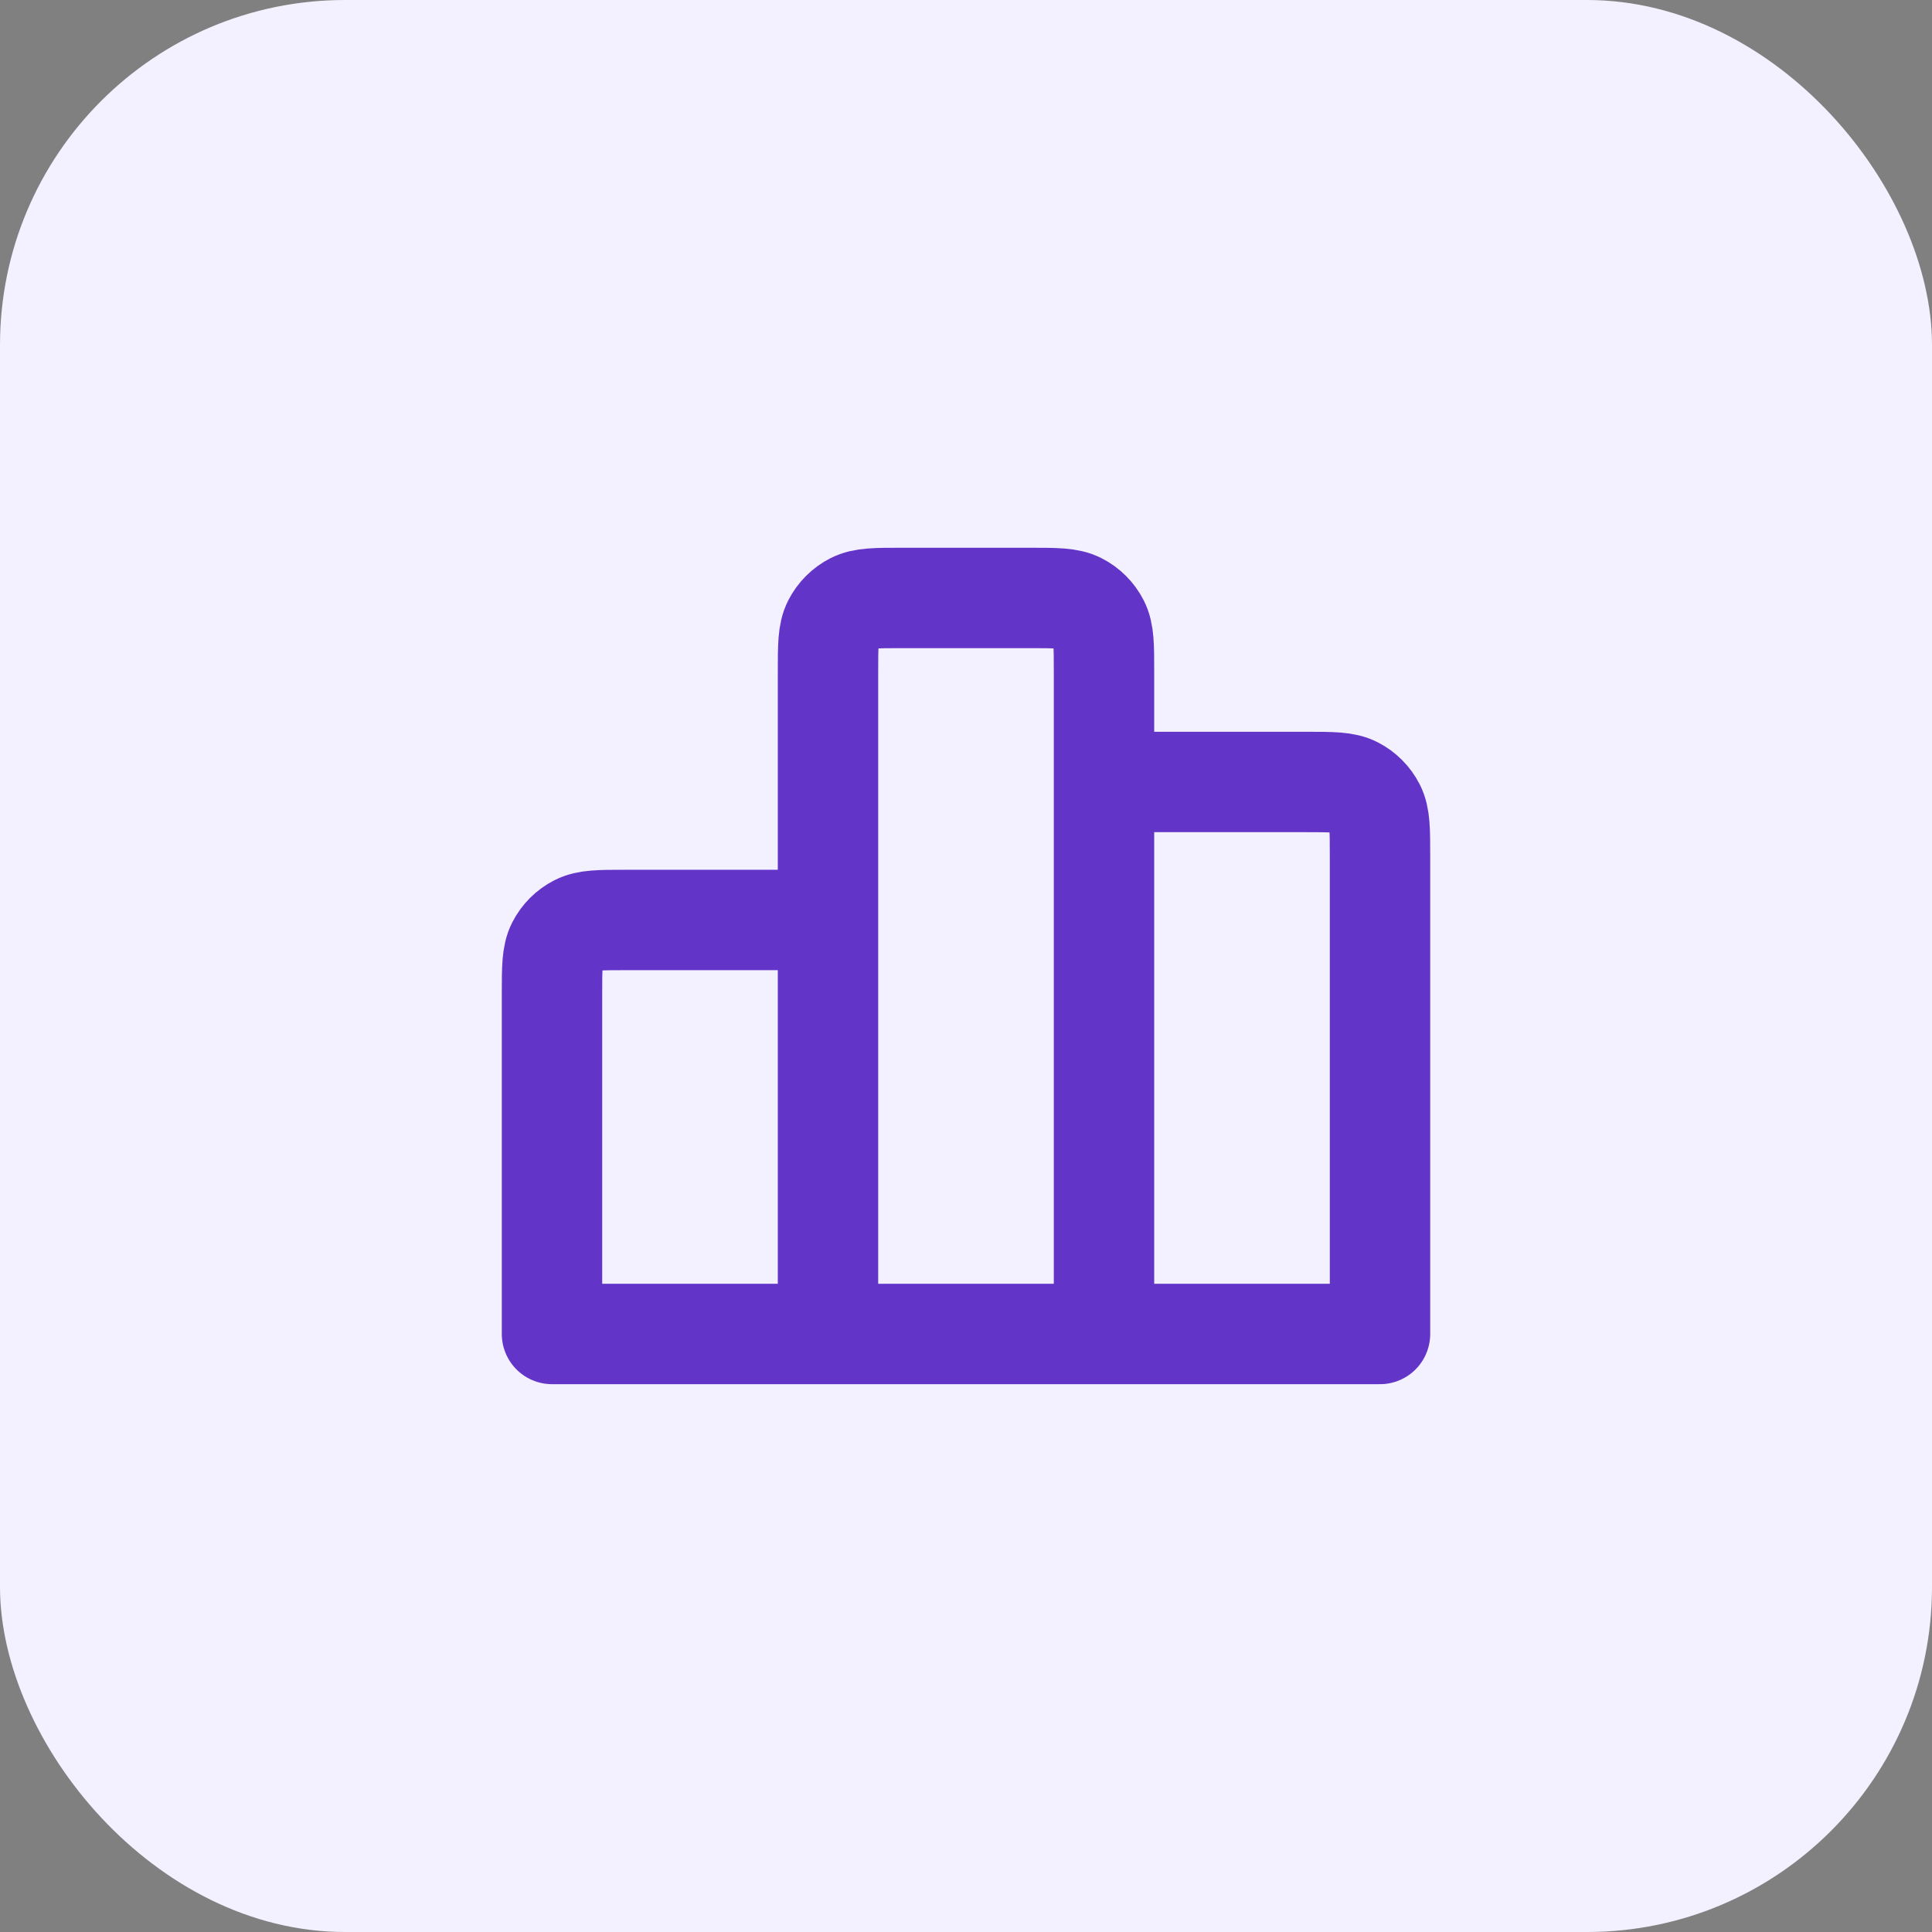
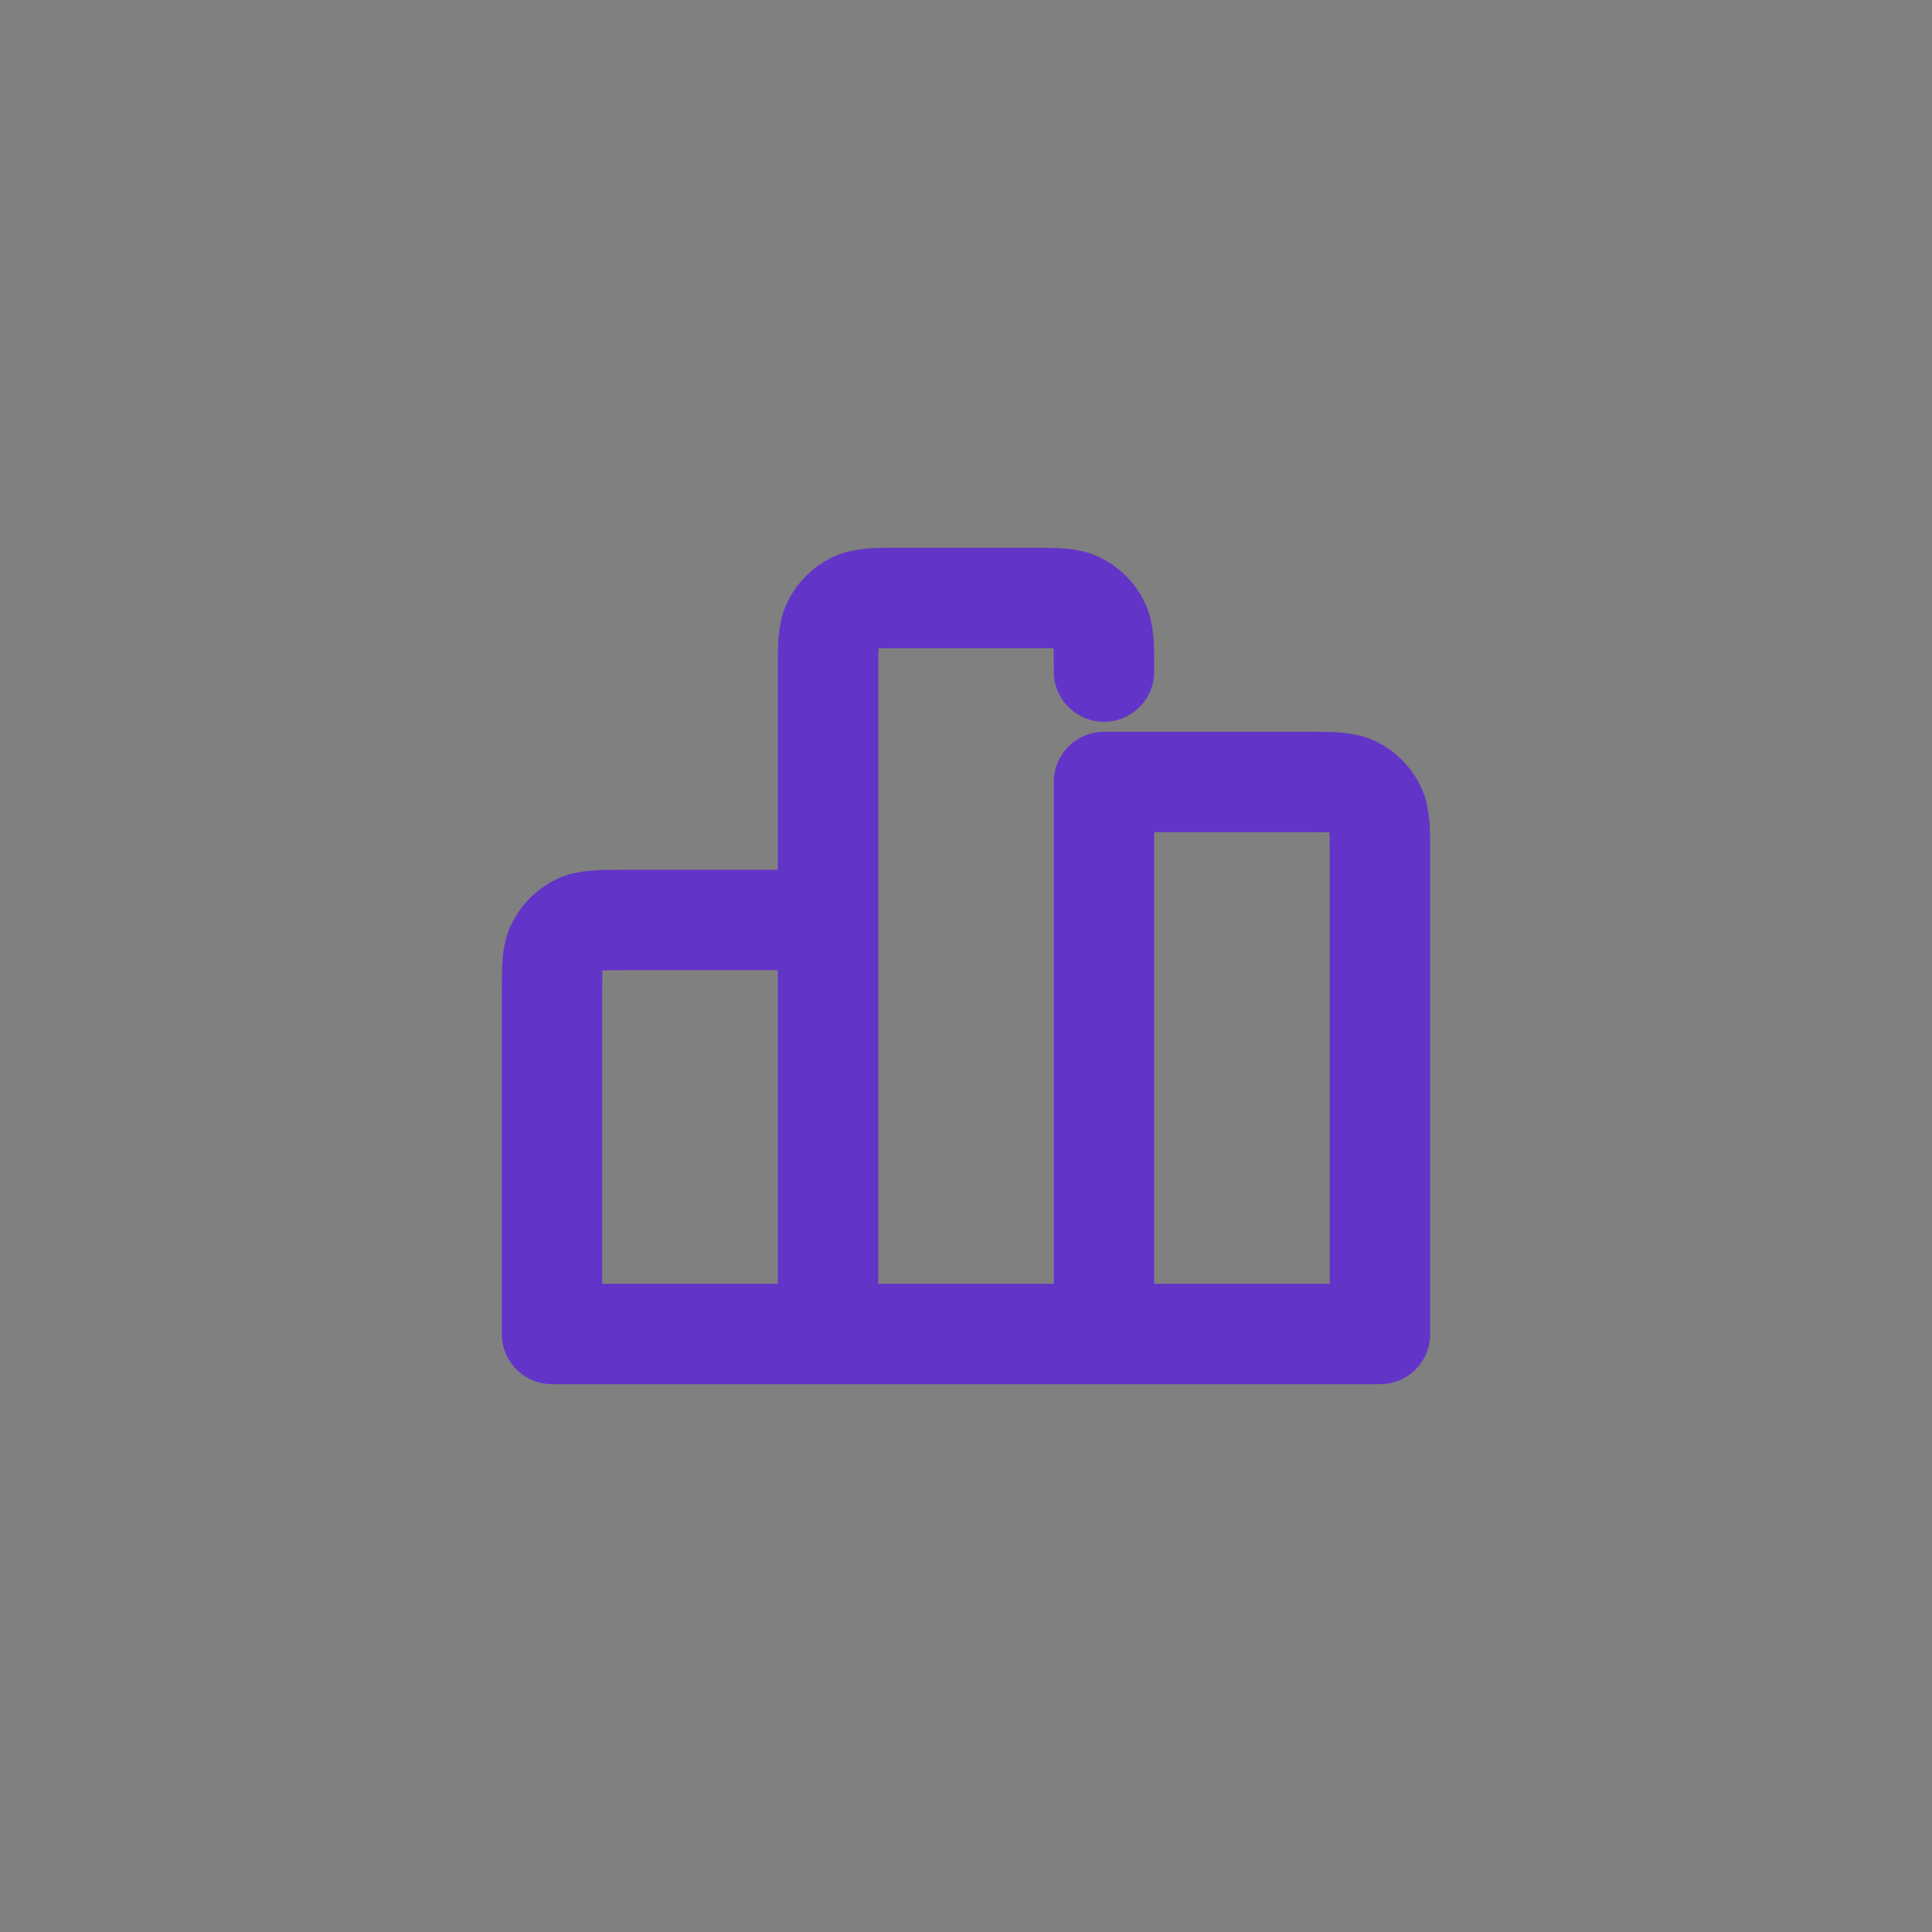
<svg xmlns="http://www.w3.org/2000/svg" width="28" height="28" viewBox="0 0 28 28" fill="none">
  <rect x="0" y="0" width="28" height="28" fill="#808080" stroke="none" />
-   <rect width="28" height="28" rx="5" fill="#F3F0FF" />
-   <path d="M12 13.333V19.333M12 13.333H9.066C8.693 13.333 8.507 13.333 8.364 13.406C8.238 13.47 8.137 13.572 8.073 13.697C8 13.84 8 14.027 8 14.4V19.333H12M12 13.333V9.733C12 9.36 12 9.173 12.073 9.03C12.137 8.905 12.239 8.803 12.364 8.739C12.507 8.666 12.693 8.666 13.066 8.666H14.933C15.306 8.666 15.493 8.666 15.636 8.739C15.762 8.803 15.863 8.905 15.927 9.03C16 9.173 16 9.36 16 9.733V11.333M12 19.333H16M16 19.333L20 19.333V12.4C20 12.027 20 11.84 19.927 11.697C19.863 11.572 19.762 11.47 19.637 11.406C19.494 11.333 19.307 11.333 18.933 11.333H16M16 19.333V11.333" stroke="#6334C8" stroke-width="1.455" stroke-linecap="round" stroke-linejoin="round" />
+   <path d="M12 13.333V19.333M12 13.333H9.066C8.693 13.333 8.507 13.333 8.364 13.406C8.238 13.47 8.137 13.572 8.073 13.697C8 13.84 8 14.027 8 14.4V19.333H12M12 13.333V9.733C12 9.36 12 9.173 12.073 9.03C12.137 8.905 12.239 8.803 12.364 8.739C12.507 8.666 12.693 8.666 13.066 8.666H14.933C15.306 8.666 15.493 8.666 15.636 8.739C15.762 8.803 15.863 8.905 15.927 9.03C16 9.173 16 9.36 16 9.733M12 19.333H16M16 19.333L20 19.333V12.4C20 12.027 20 11.84 19.927 11.697C19.863 11.572 19.762 11.47 19.637 11.406C19.494 11.333 19.307 11.333 18.933 11.333H16M16 19.333V11.333" stroke="#6334C8" stroke-width="1.455" stroke-linecap="round" stroke-linejoin="round" />
</svg>